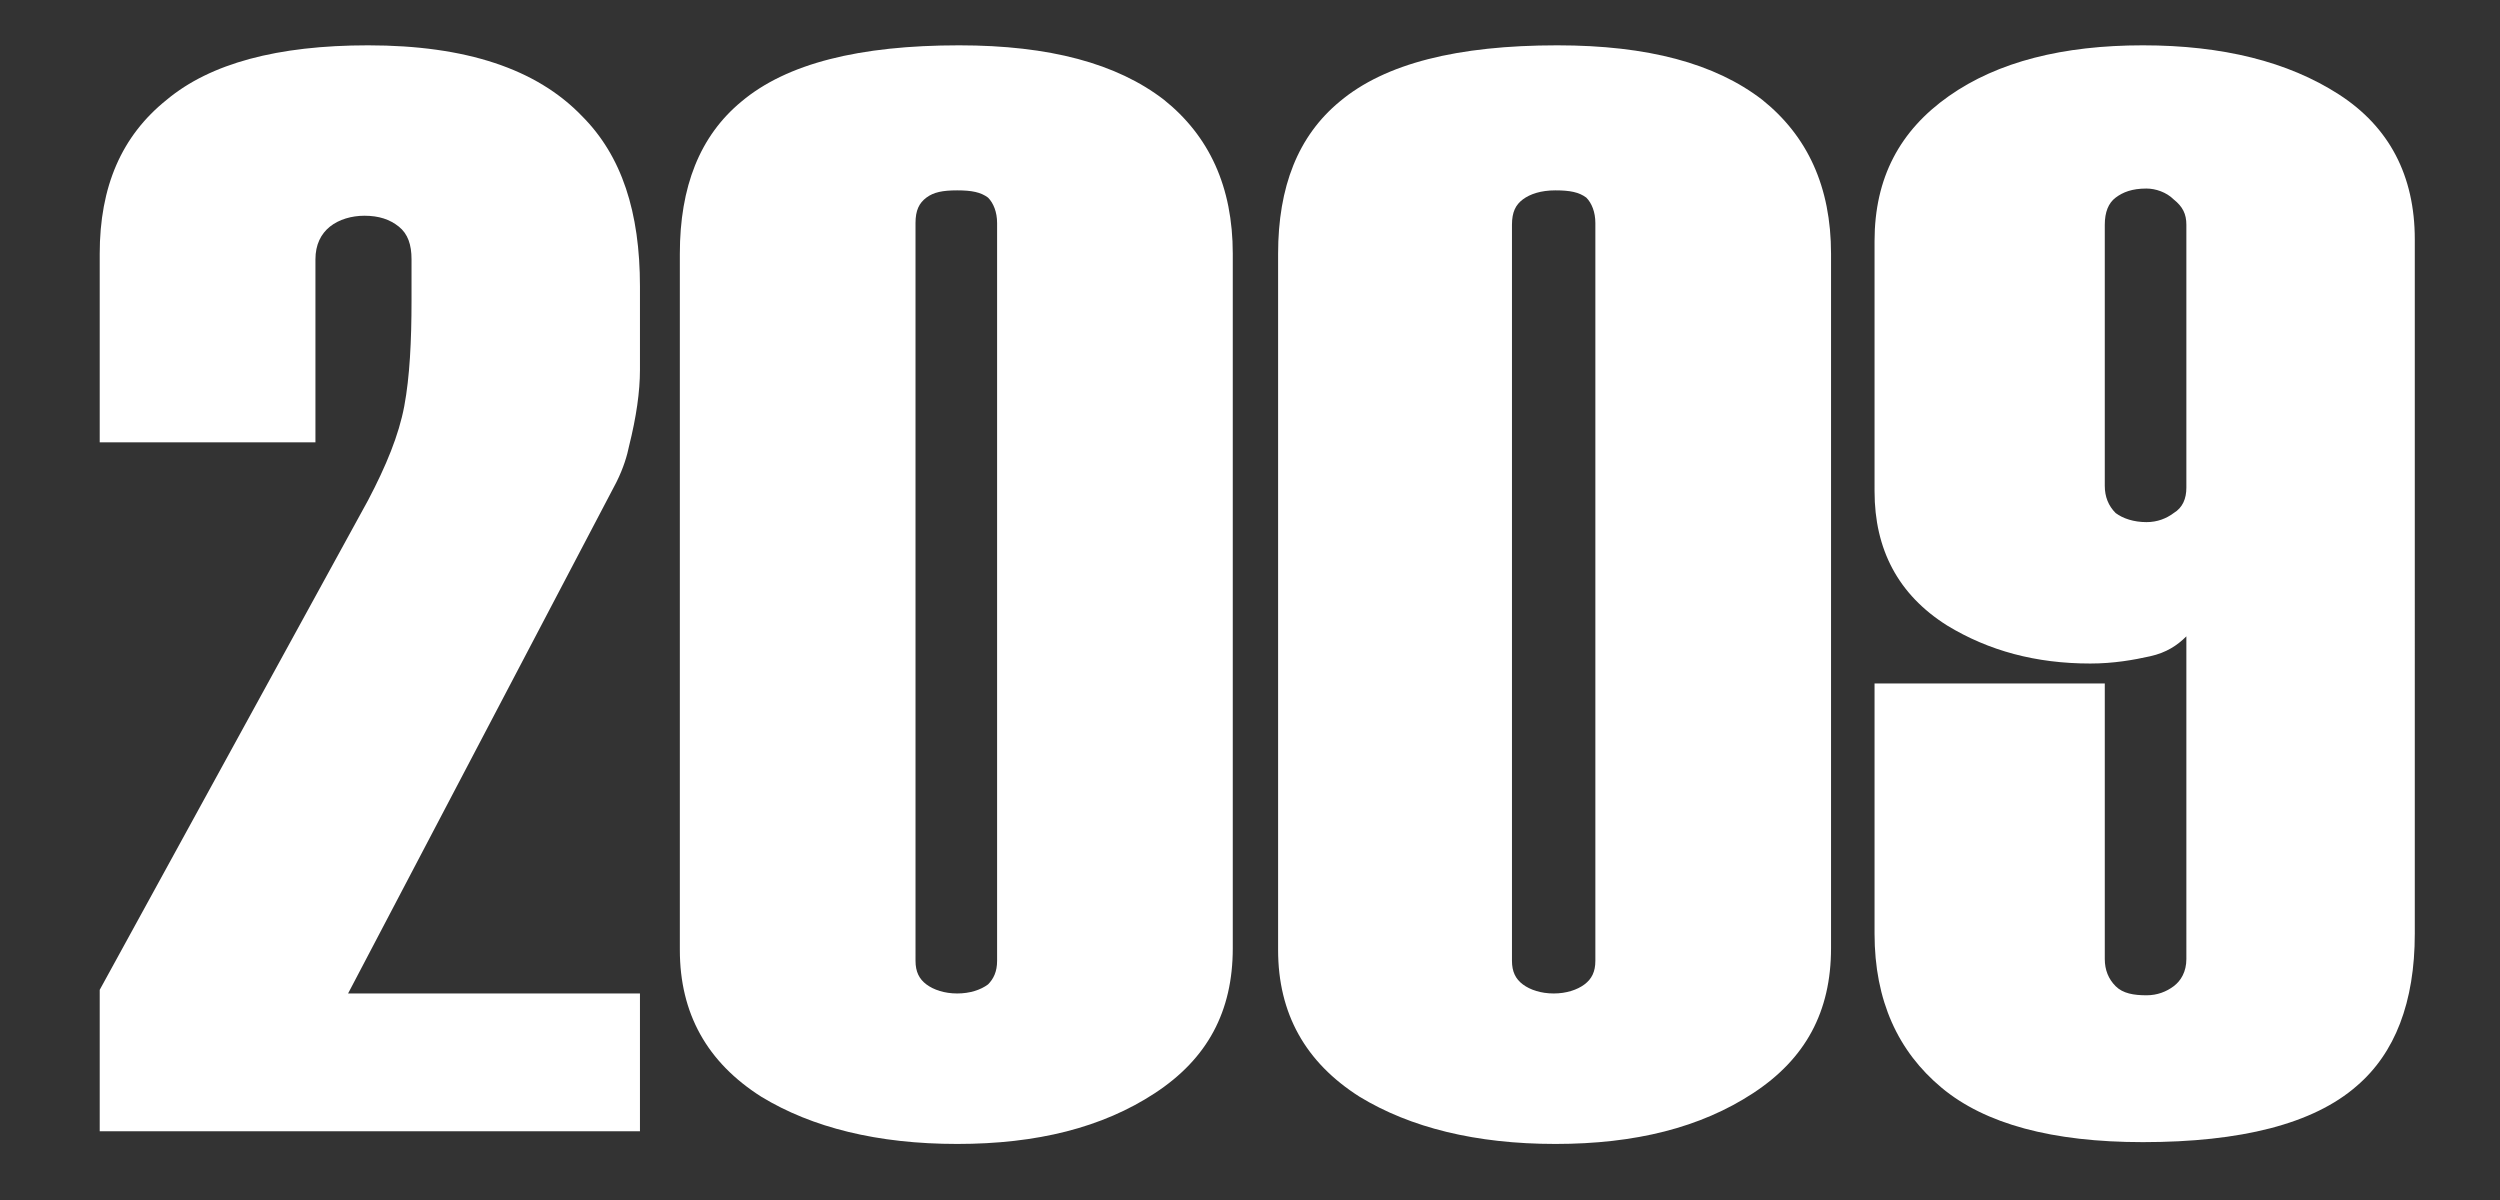
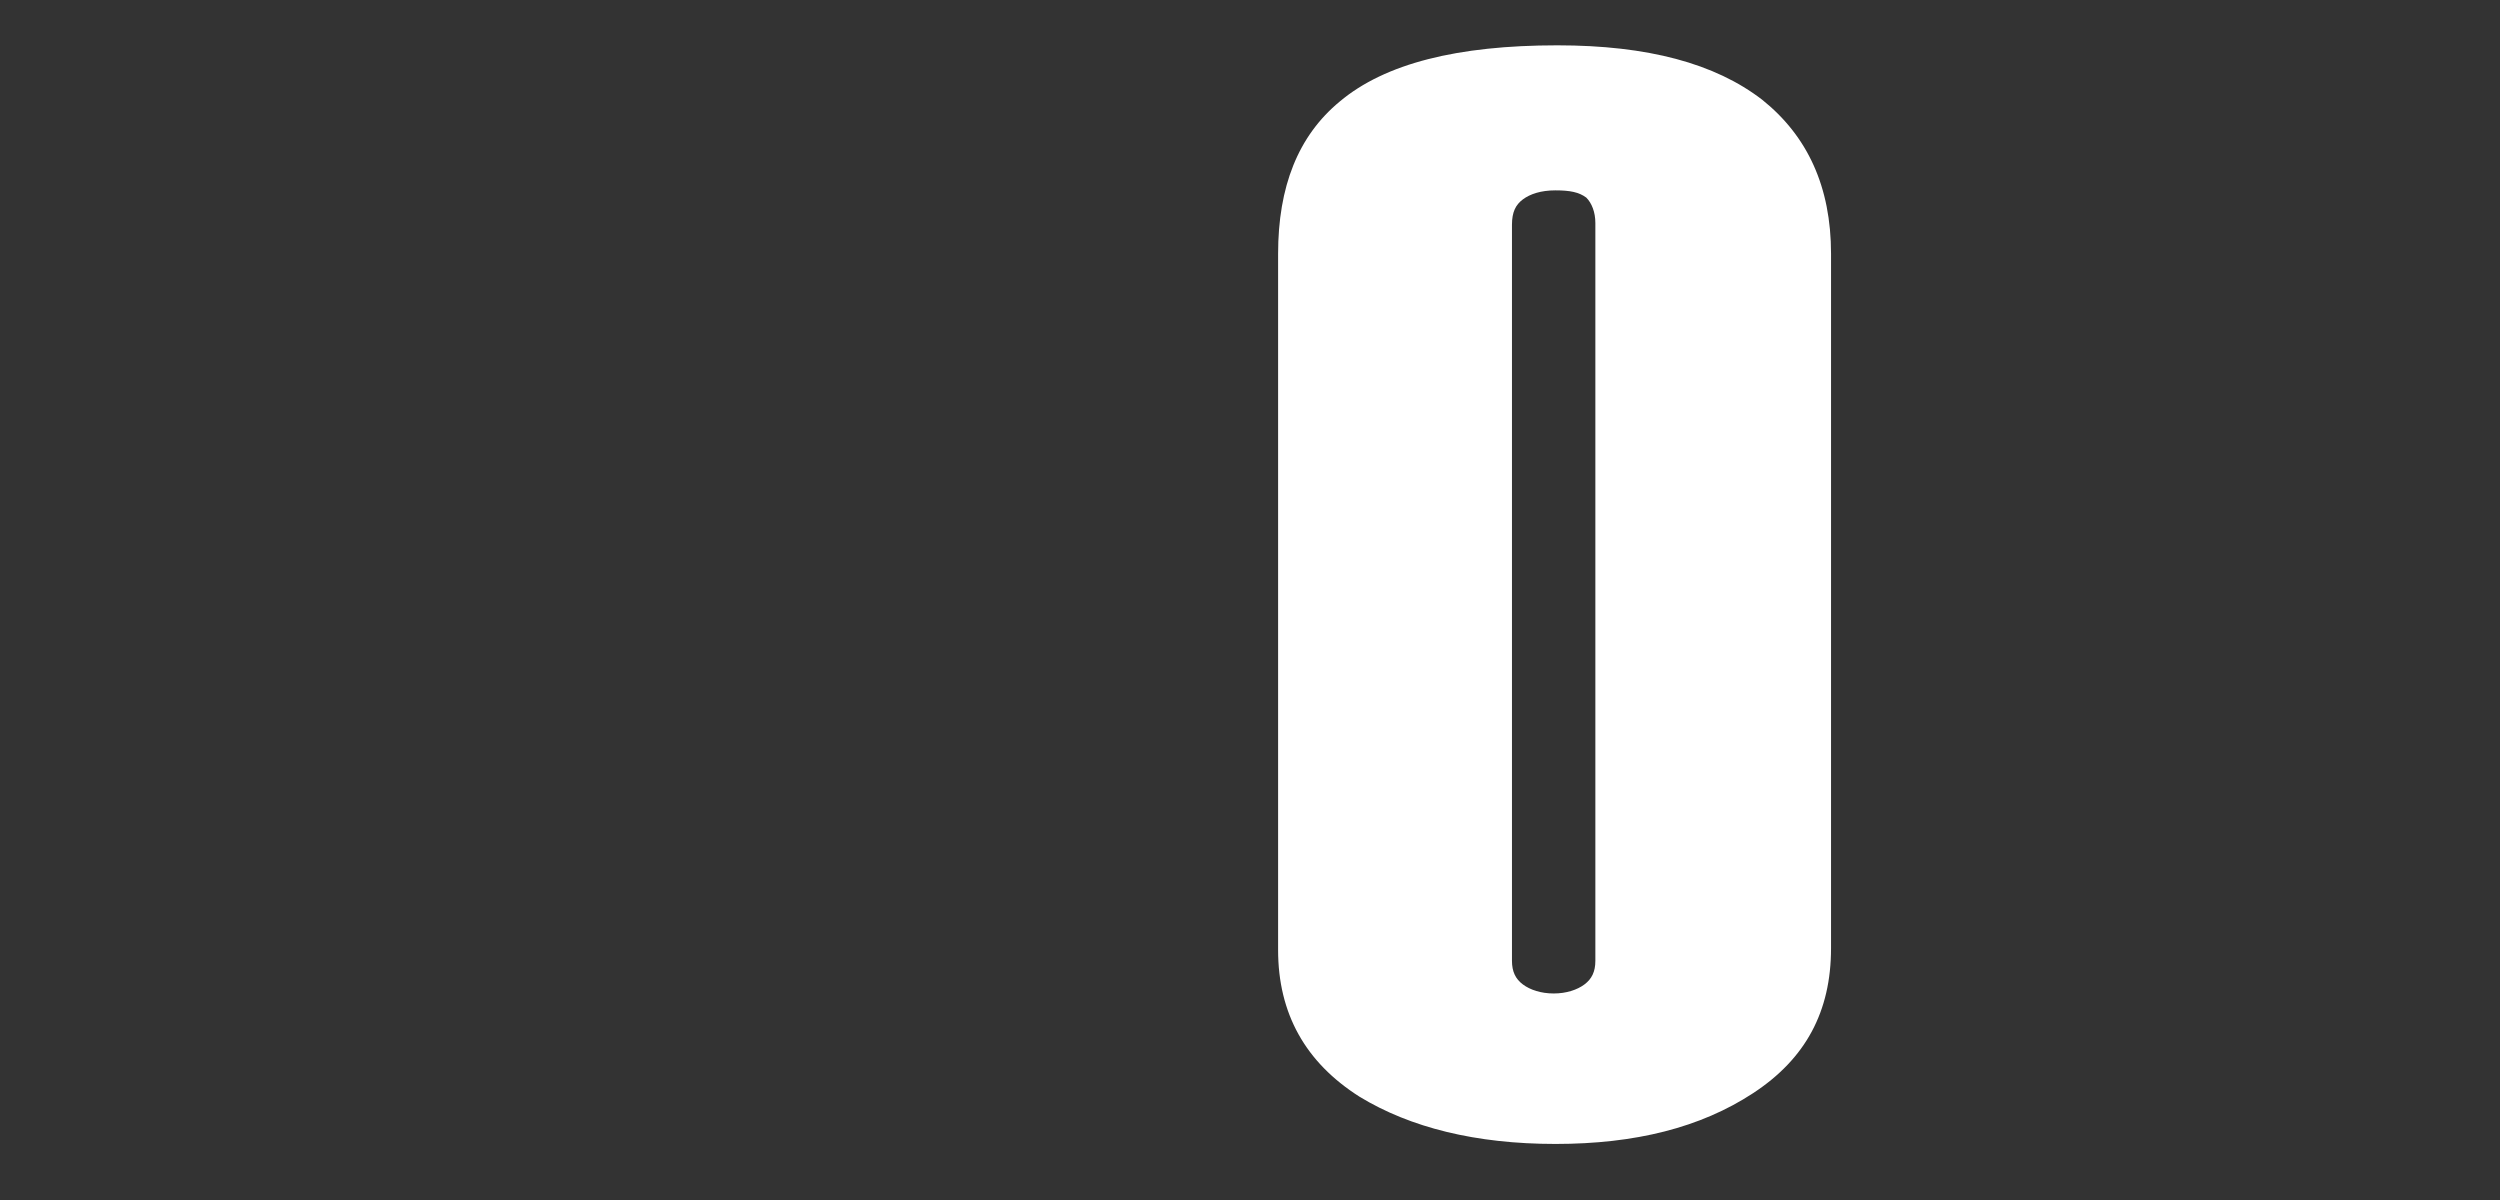
<svg xmlns="http://www.w3.org/2000/svg" version="1.1" id="Livello_1" x="0px" y="0px" viewBox="0 0 137.9 66.2" style="enable-background:new 0 0 137.9 66.2;" xml:space="preserve">
  <rect x="0" y="0" width="137.9" height="66.2" fill="#333333" stroke="none" />
  <style type="text/css">
	.st0{fill:#FFFFFF;}
</style>
  <g>
-     <path class="st0" d="M35.3,62.4H5.5v-7.8l14.8-27c1-1.9,1.7-3.6,2-5.2s0.4-3.6,0.4-5.8v-2.3c0-0.8-0.2-1.4-0.7-1.8   c-0.5-0.4-1.1-0.6-1.9-0.6c-0.7,0-1.4,0.2-1.9,0.6c-0.5,0.4-0.8,1-0.8,1.8v10.1H5.5V14c0-3.7,1.2-6.5,3.7-8.5c2.4-2,6.1-3,11.1-3   c5.4,0,9.3,1.3,11.8,3.9c2.2,2.2,3.2,5.3,3.2,9.4v4.6c0,1.2-0.2,2.6-0.6,4.2c-0.1,0.5-0.3,1.2-0.7,2L19.2,54.8h16.1V62.4z" />
-     <path class="st0" d="M68,52.3c0,3.5-1.4,6.1-4.3,8c-2.9,1.9-6.5,2.8-10.9,2.8c-4.4,0-8-0.9-10.8-2.6c-3-1.9-4.5-4.6-4.5-8.1V14   c0-3.7,1.1-6.5,3.4-8.4c2.5-2.1,6.5-3.1,12-3.1c5,0,8.7,1,11.3,3c2.5,2,3.8,4.8,3.8,8.5V52.3z M55,53V12.3c0-0.6-0.2-1.1-0.5-1.4   c-0.4-0.3-0.9-0.4-1.7-0.4s-1.3,0.1-1.7,0.4c-0.4,0.3-0.6,0.7-0.6,1.4V53c0,0.6,0.2,1,0.6,1.3c0.4,0.3,1,0.5,1.7,0.5   s1.3-0.2,1.7-0.5C54.8,54,55,53.6,55,53z" />
    <path class="st0" d="M101,52.3c0,3.5-1.4,6.1-4.3,8c-2.9,1.9-6.5,2.8-10.9,2.8c-4.4,0-8-0.9-10.8-2.6c-3-1.9-4.5-4.6-4.5-8.1V14   c0-3.7,1.1-6.5,3.4-8.4c2.5-2.1,6.5-3.1,12-3.1c5,0,8.7,1,11.3,3c2.5,2,3.8,4.8,3.8,8.5V52.3z M88,53V12.3c0-0.6-0.2-1.1-0.5-1.4   c-0.4-0.3-0.9-0.4-1.7-0.4S84.4,10.7,84,11c-0.4,0.3-0.6,0.7-0.6,1.4V53c0,0.6,0.2,1,0.6,1.3c0.4,0.3,1,0.5,1.7,0.5   s1.3-0.2,1.7-0.5C87.8,54,88,53.6,88,53z" />
-     <path class="st0" d="M133.2,51.5c0,3.8-1.1,6.6-3.2,8.4c-2.4,2.1-6.4,3.1-11.8,3.1c-5,0-8.7-1-11.1-3c-2.4-2-3.7-4.8-3.7-8.5V37.7   h12.7v15.2c0,0.6,0.2,1.1,0.6,1.5s1,0.5,1.7,0.5c0.6,0,1.1-0.2,1.5-0.5c0.4-0.3,0.7-0.8,0.7-1.5V35.1c-0.5,0.5-1.1,0.9-2,1.1   s-2,0.4-3.3,0.4c-3,0-5.6-0.7-7.9-2.1c-2.7-1.7-4-4.2-4-7.4V13.3c0-3.5,1.4-6.1,4.1-8c2.7-1.9,6.3-2.8,10.7-2.8   c4.4,0,8,0.9,10.8,2.7c2.8,1.8,4.2,4.5,4.2,8V51.5z M120.6,26.9V12.4c0-0.6-0.2-1-0.7-1.4c-0.4-0.4-1-0.6-1.5-0.6   c-0.8,0-1.3,0.2-1.7,0.5s-0.6,0.8-0.6,1.5v14.4c0,0.6,0.2,1.1,0.6,1.5c0.4,0.3,1,0.5,1.7,0.5c0.6,0,1.1-0.2,1.5-0.5   C120.4,28,120.6,27.5,120.6,26.9z" />
  </g>
</svg>